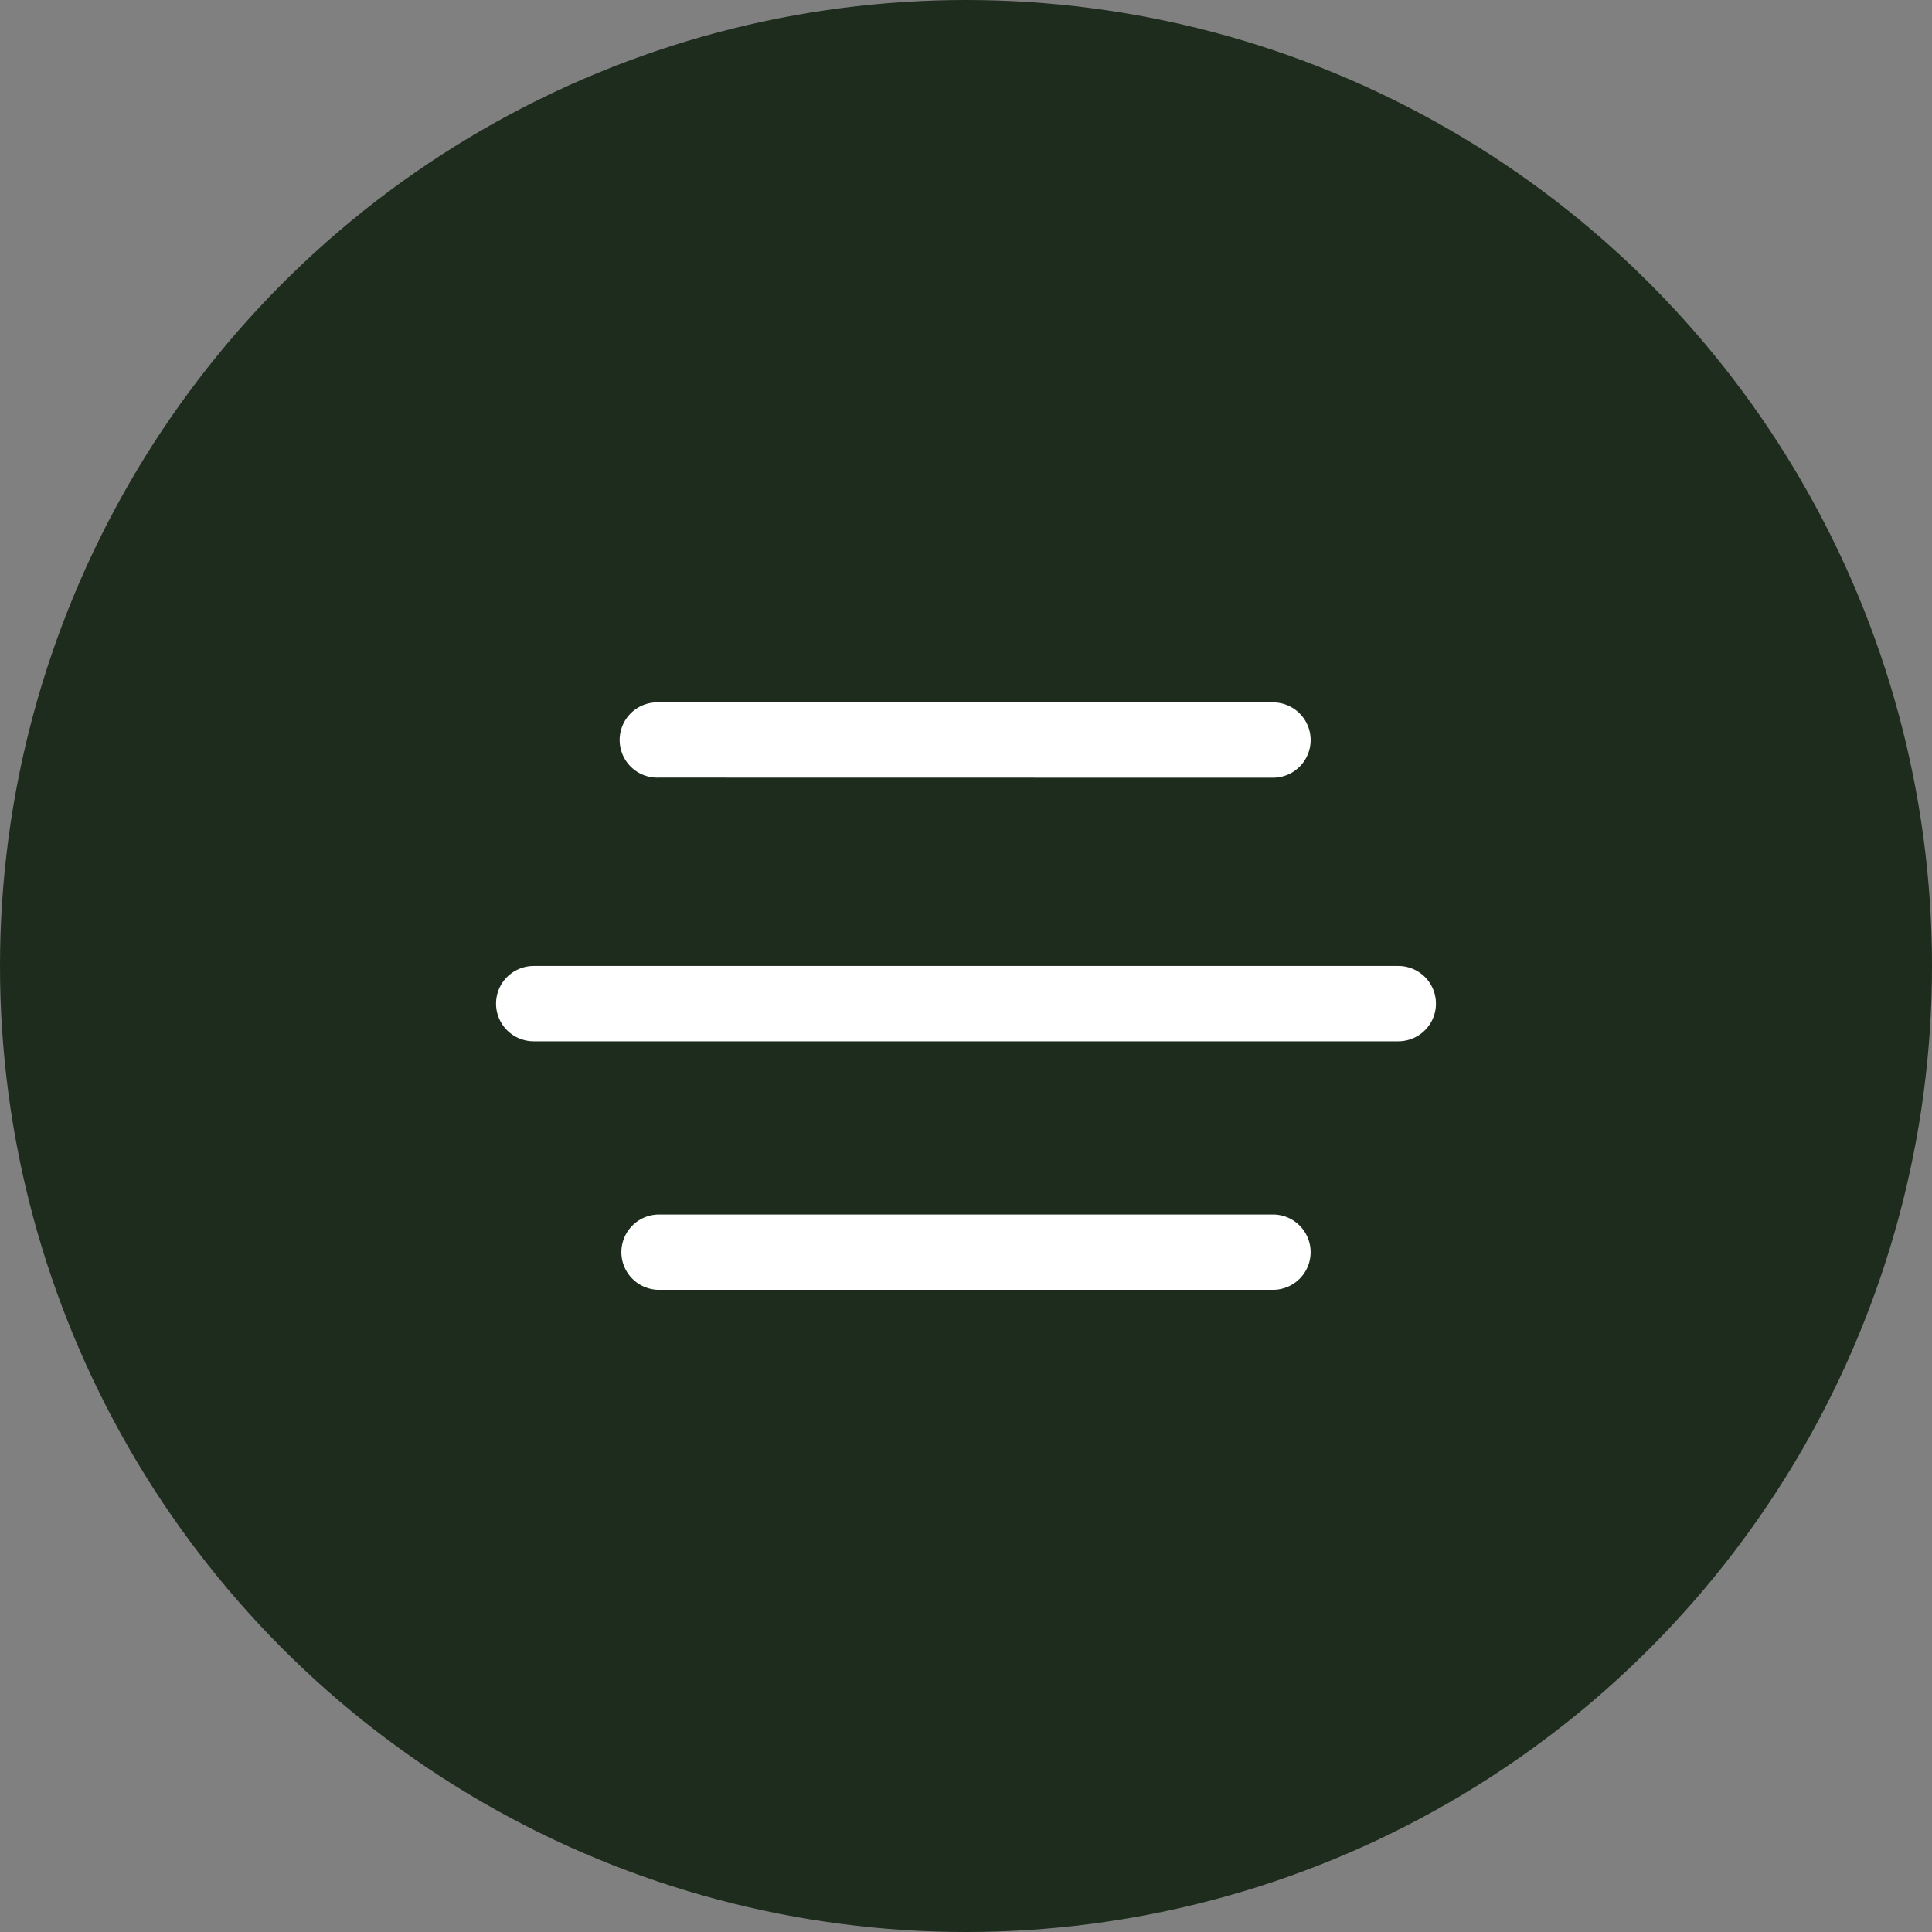
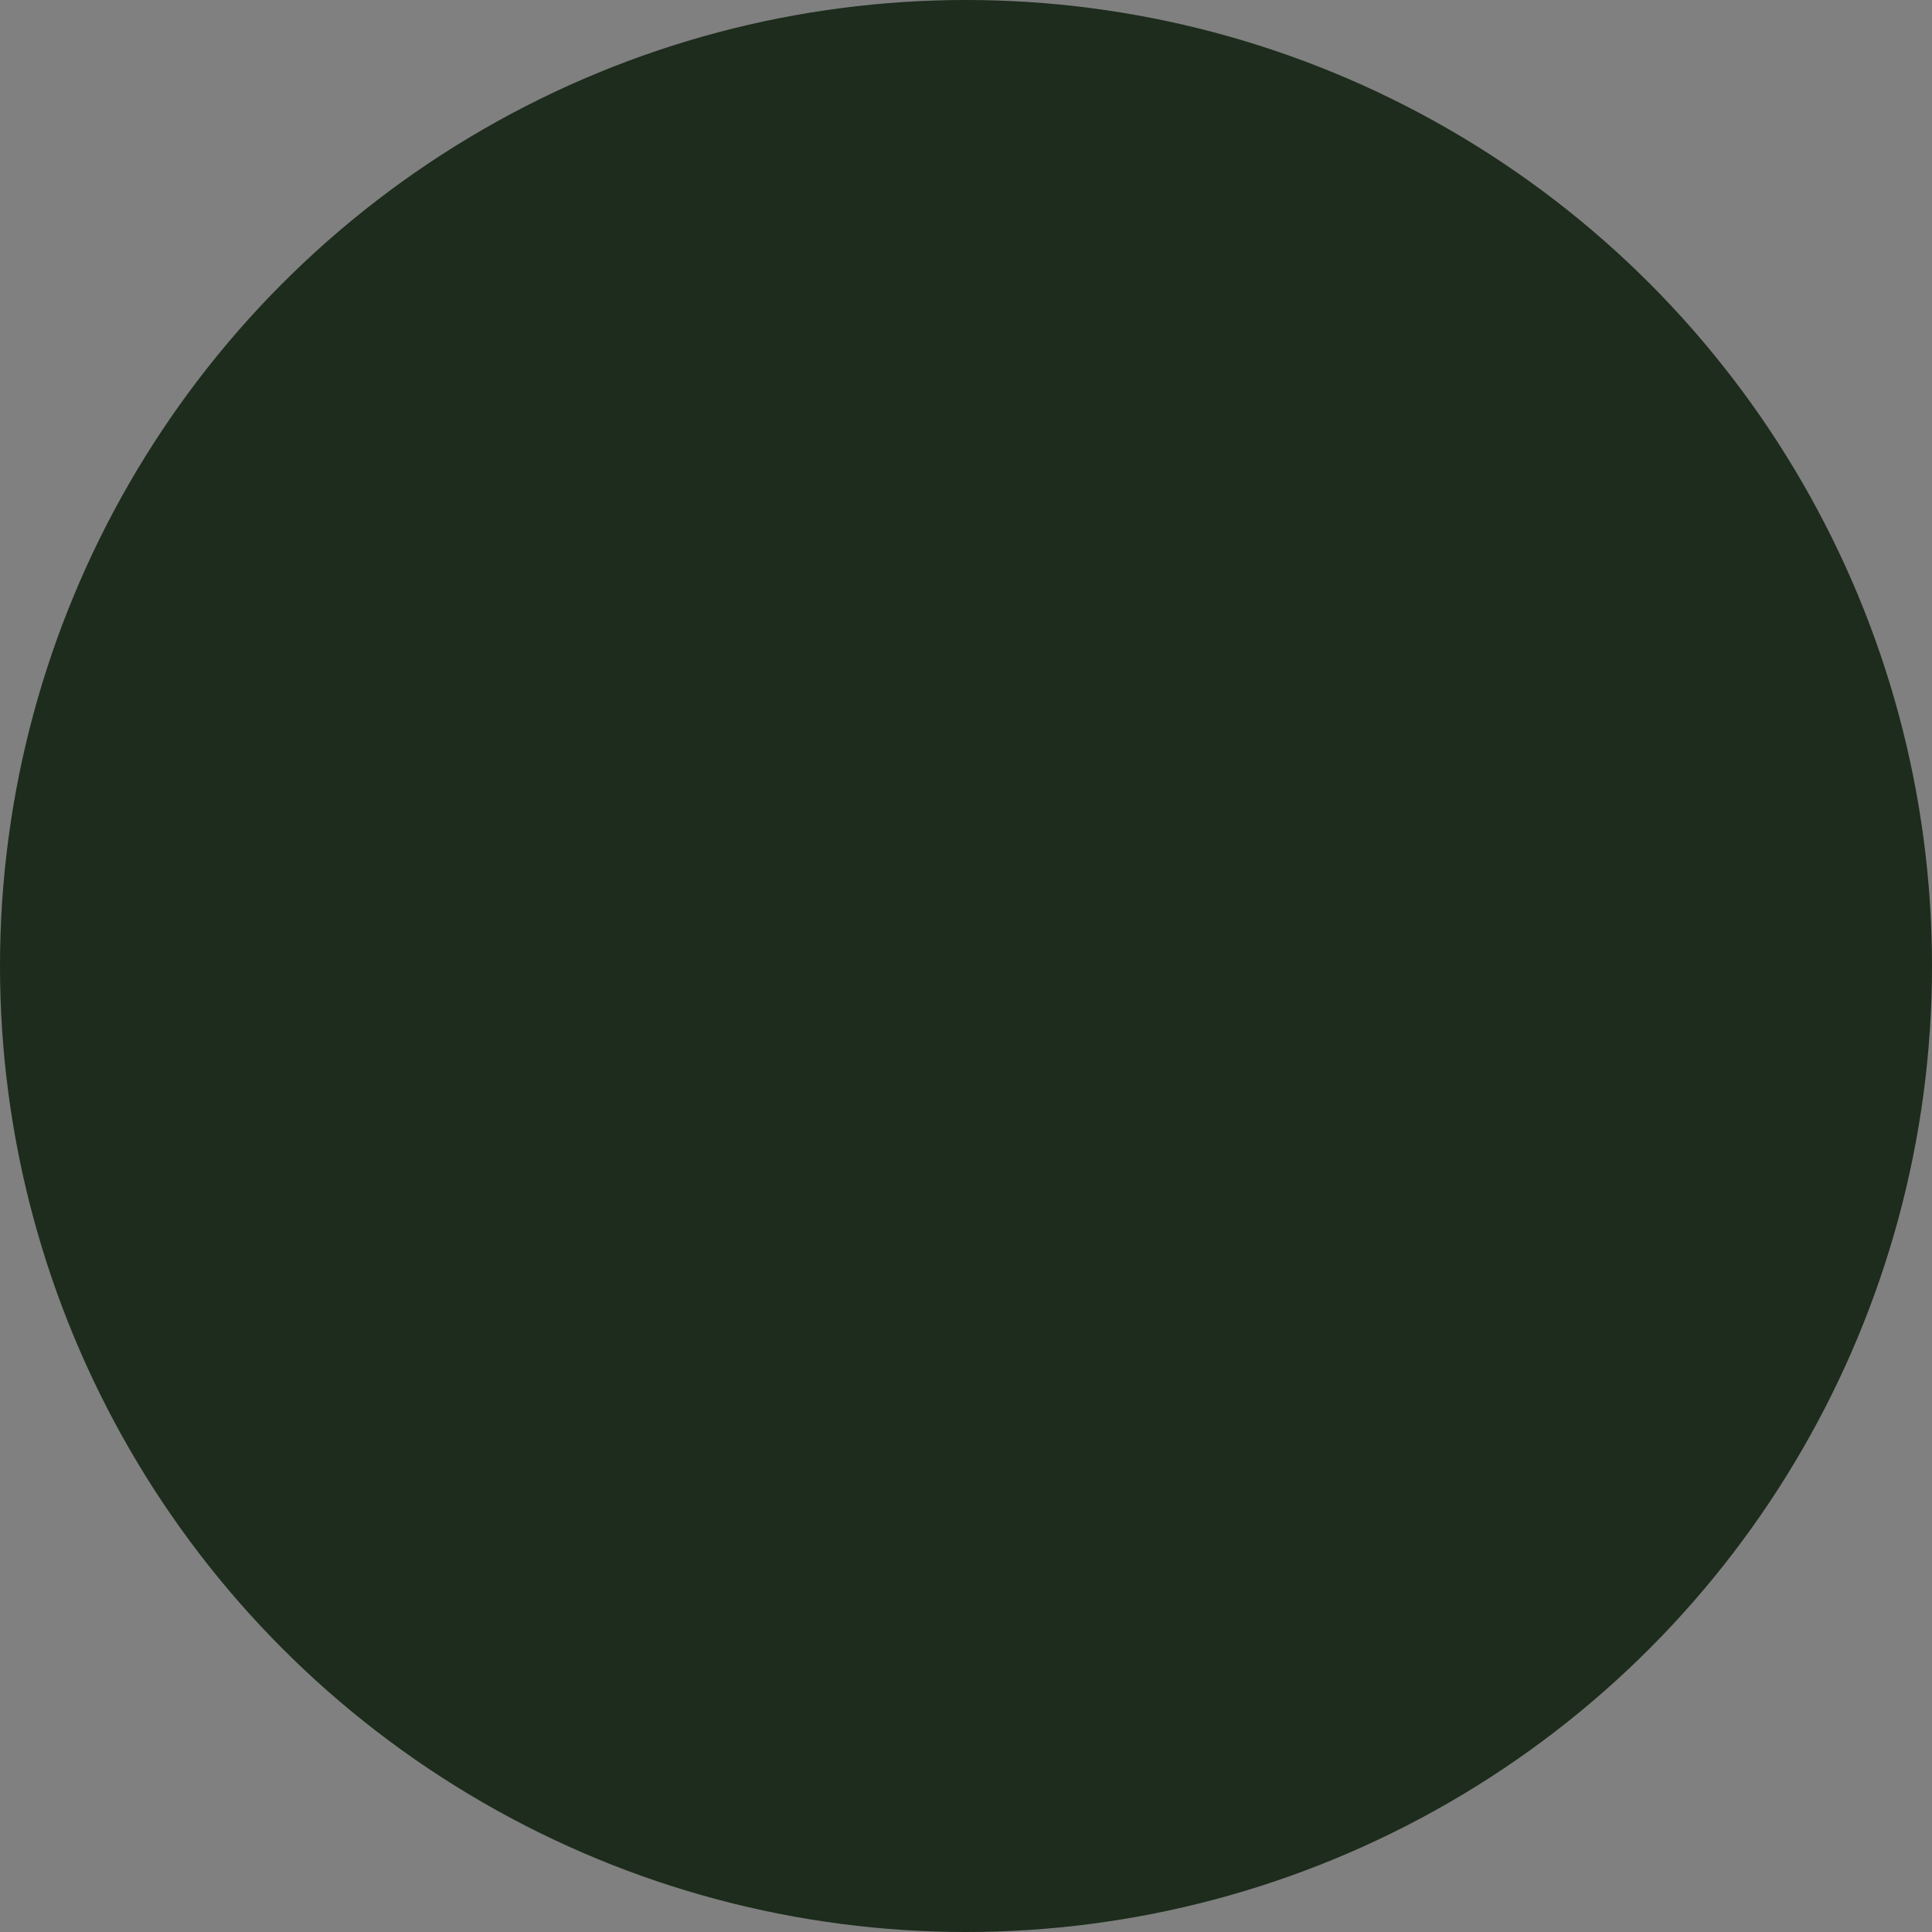
<svg xmlns="http://www.w3.org/2000/svg" width="74" height="74" viewBox="0 0 74 74">
  <rect x="0" y="0" width="74" height="74" fill="#808080" stroke="none" />
  <g id="Gruppe_791" data-name="Gruppe 791" transform="translate(5691 1743)">
    <circle id="Ellipse_6" data-name="Ellipse 6" cx="37" cy="37" r="37" transform="translate(-5691 -1743)" fill="#1d2c1c" />
-     <path id="Vereinigungsmenge_5" data-name="Vereinigungsmenge 5" d="M6.242,22.5a1.442,1.442,0,1,1,0-2.884H29.758a1.442,1.442,0,1,1,0,2.884Zm-4.8-9.519a1.442,1.442,0,1,1,0-2.885H34.558a1.442,1.442,0,0,1,0,2.885Zm4.8-10.1A1.442,1.442,0,1,1,6.242,0H29.758a1.442,1.442,0,1,1,0,2.885Z" transform="translate(-5672 -1716.097)" fill="#fff" />
  </g>
</svg>